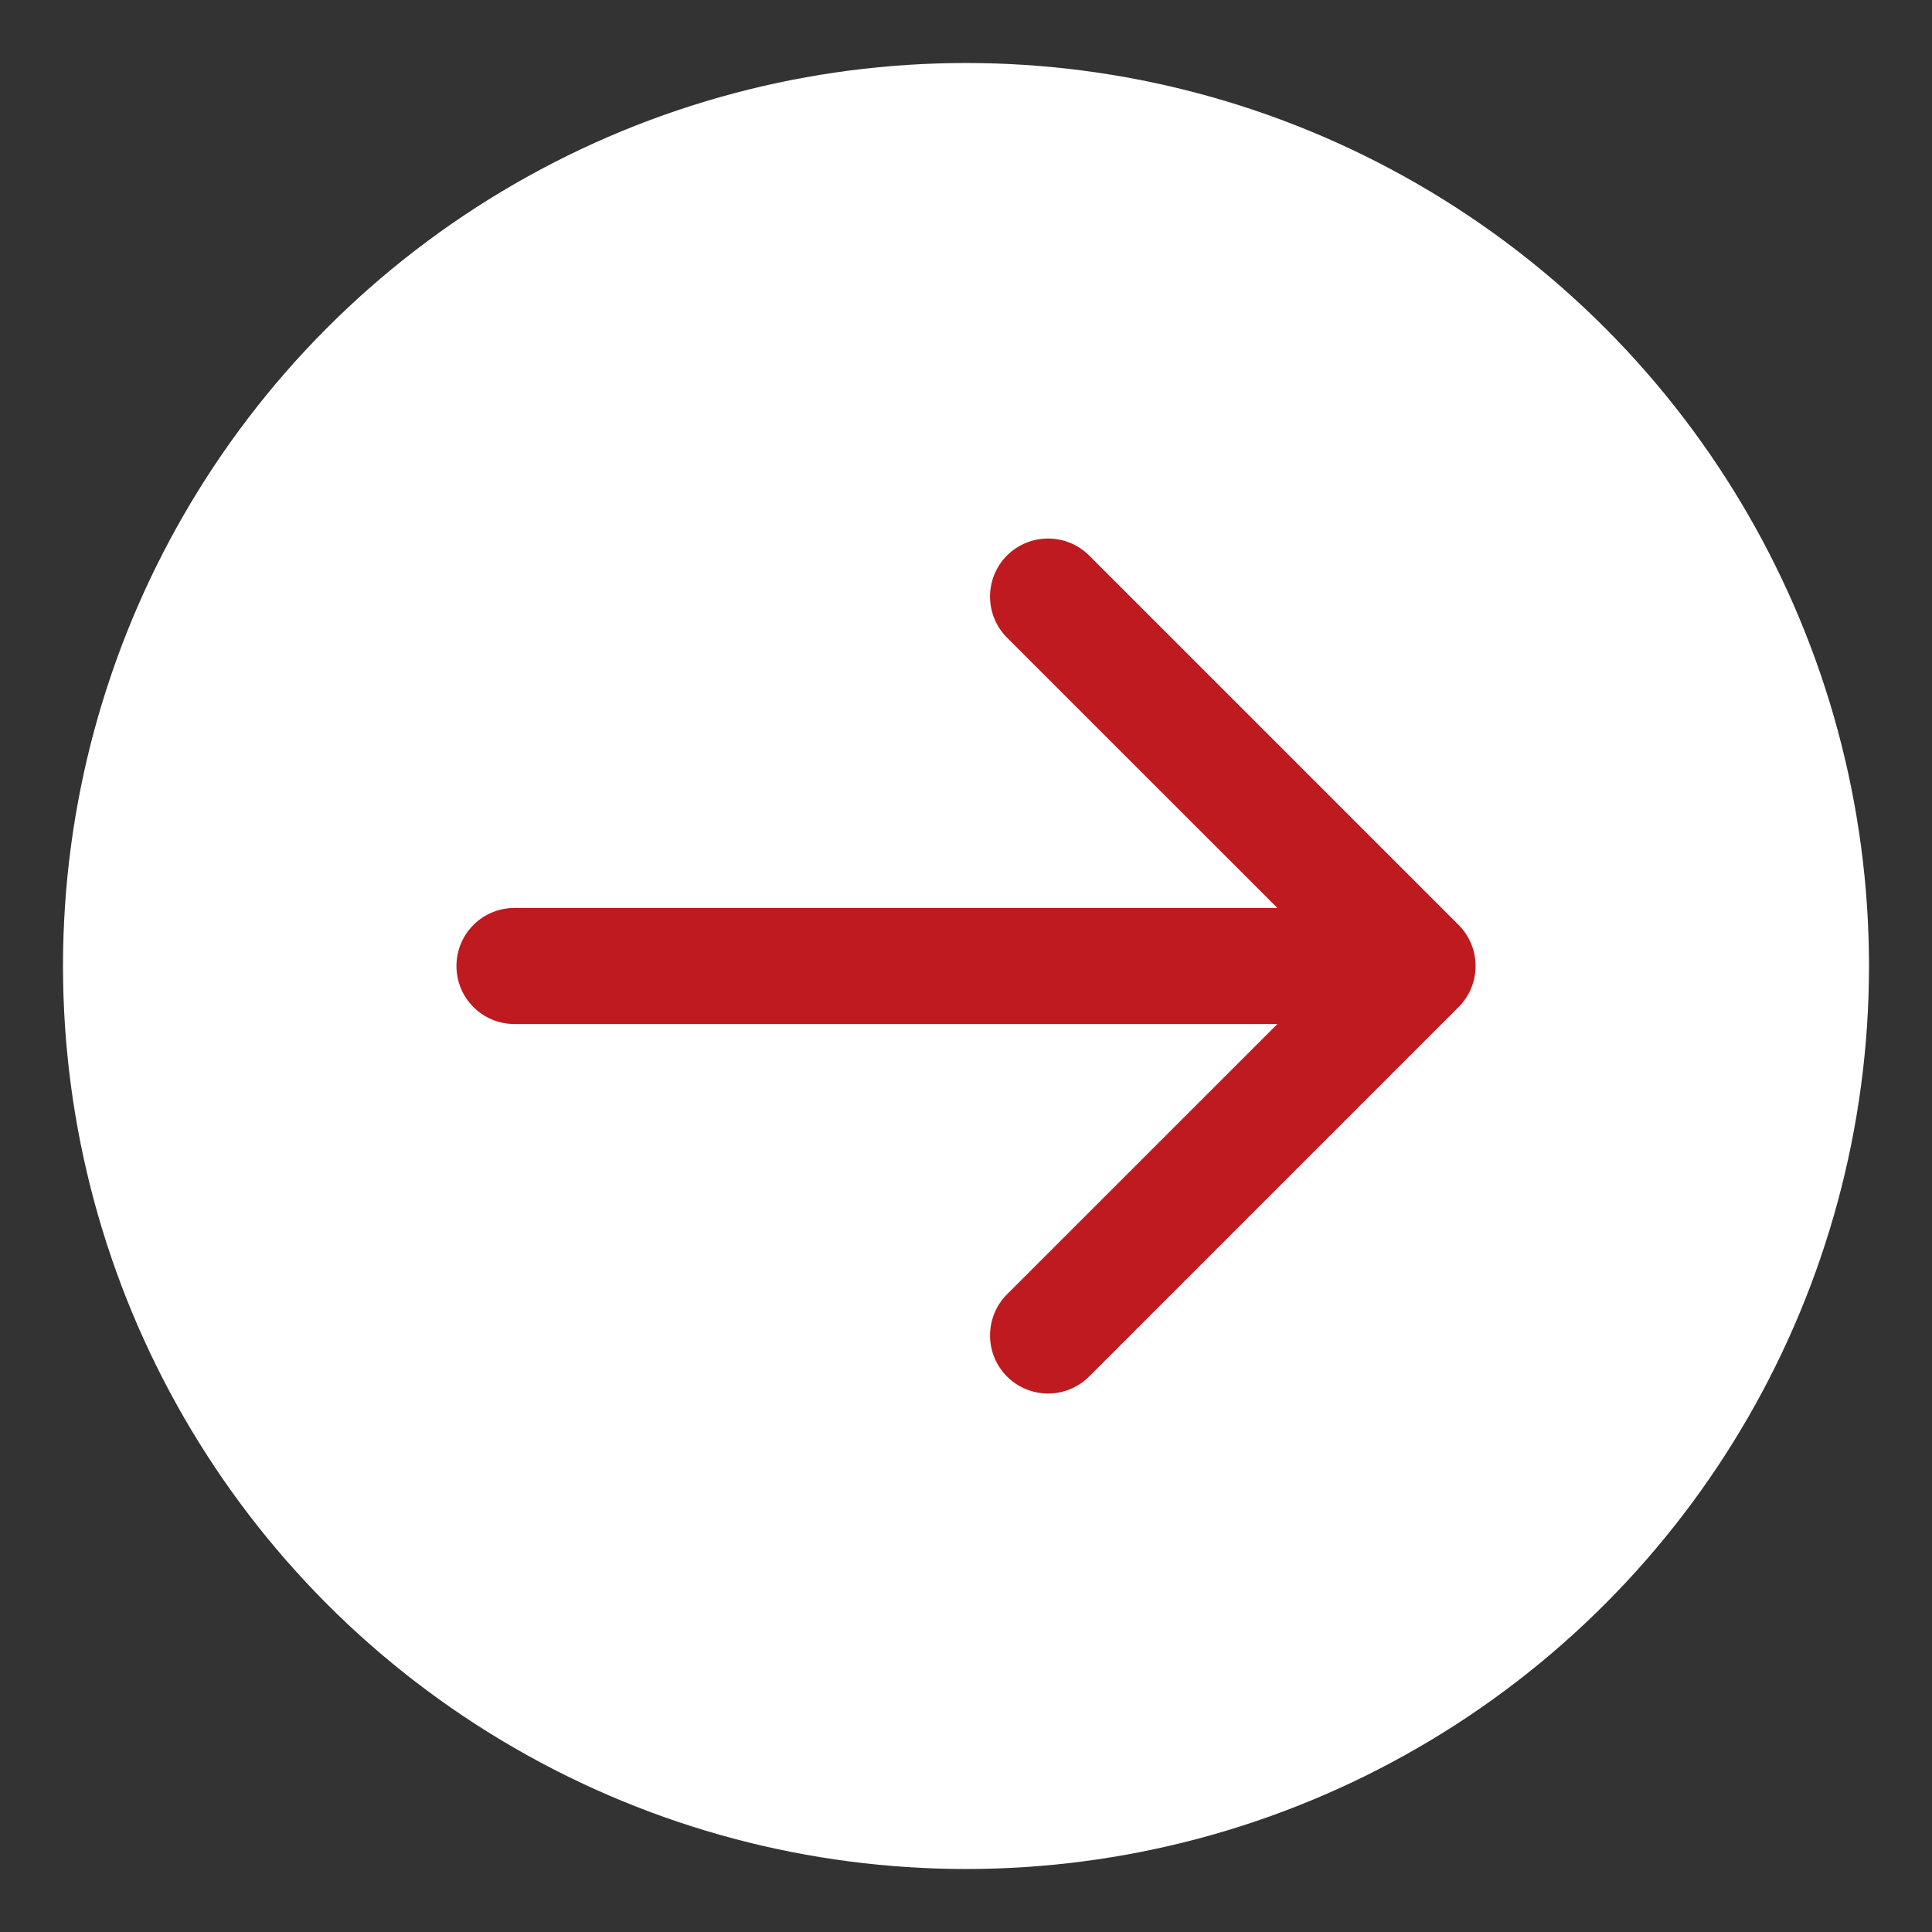
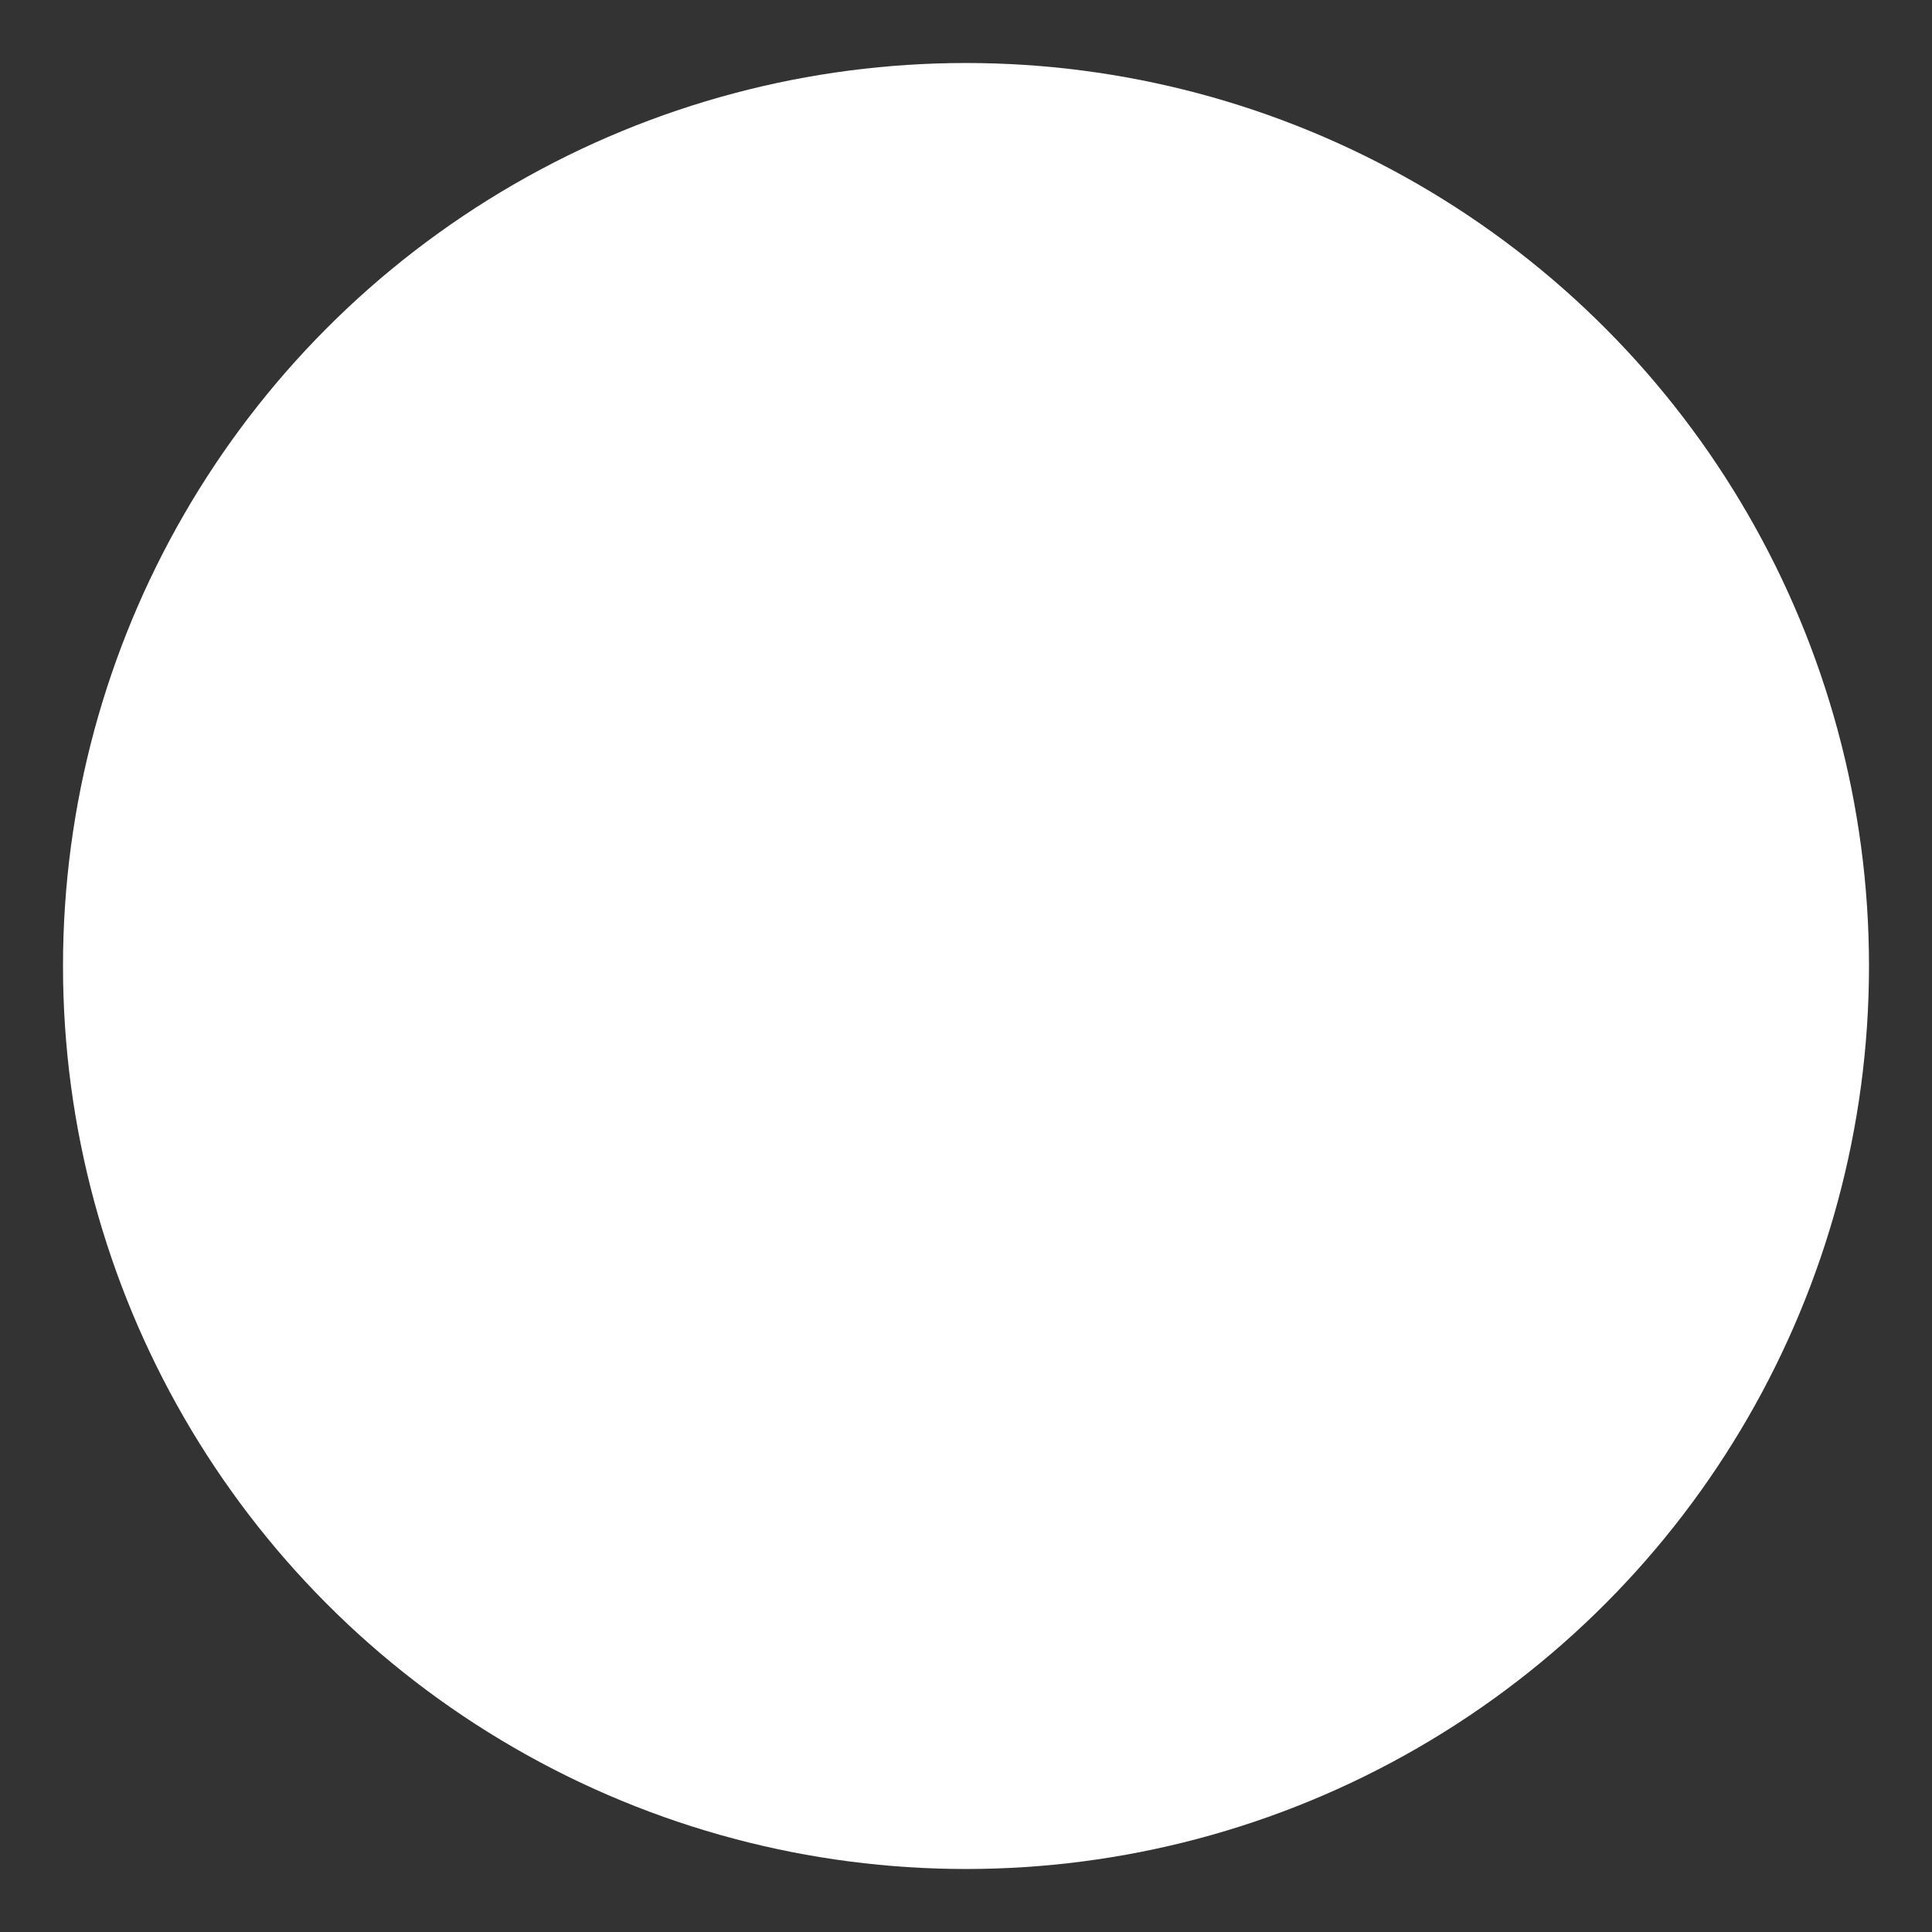
<svg xmlns="http://www.w3.org/2000/svg" width="23" height="23" viewBox="0 0 23 23" fill="none">
  <rect x="0" y="0" width="23" height="23" fill="#333333" stroke="none" />
  <circle cx="11.5" cy="11.5" r="10.75" fill="white" />
-   <path d="M6.125 10.809C5.743 10.809 5.434 11.118 5.434 11.5C5.434 11.882 5.743 12.191 6.125 12.191V10.809ZM17.364 11.989C17.634 11.719 17.634 11.281 17.364 11.011L12.966 6.613C12.696 6.344 12.258 6.344 11.988 6.613C11.719 6.883 11.719 7.321 11.988 7.591L15.898 11.5L11.988 15.409C11.719 15.679 11.719 16.117 11.988 16.387C12.258 16.657 12.696 16.657 12.966 16.387L17.364 11.989ZM6.125 11.5V12.191H16.875V11.5V10.809H6.125V11.5Z" fill="#BE1A20" />
</svg>